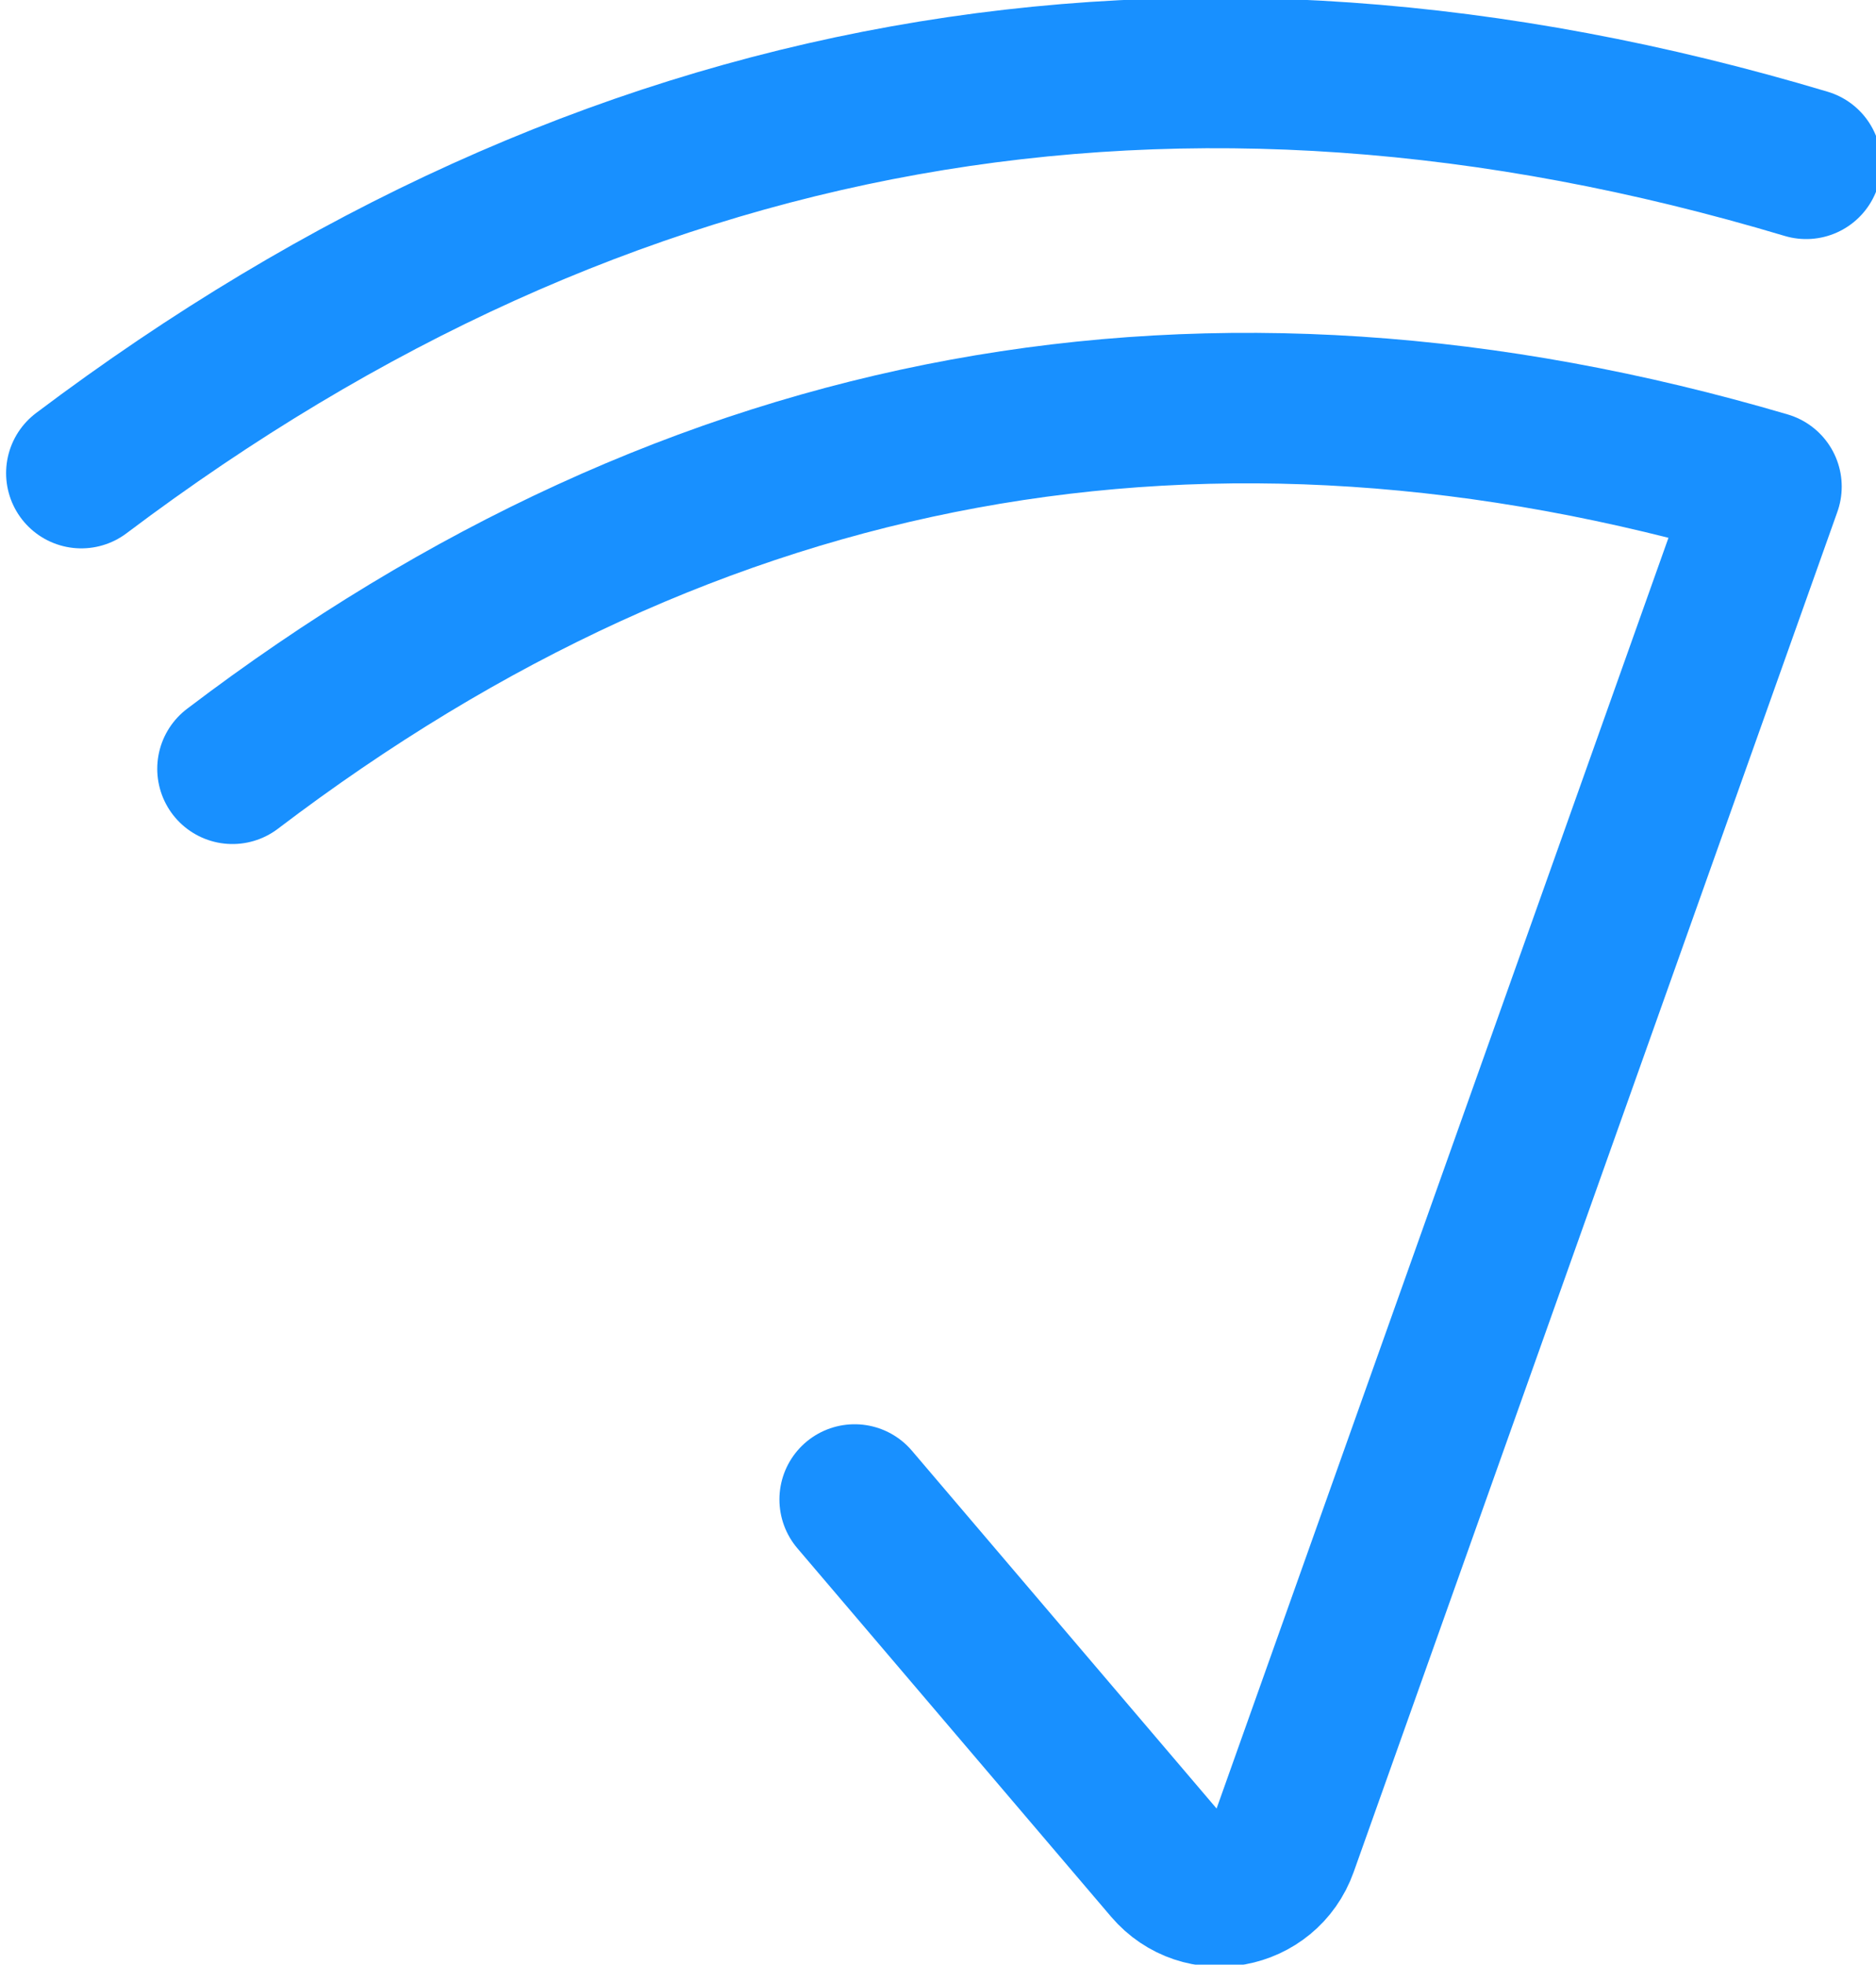
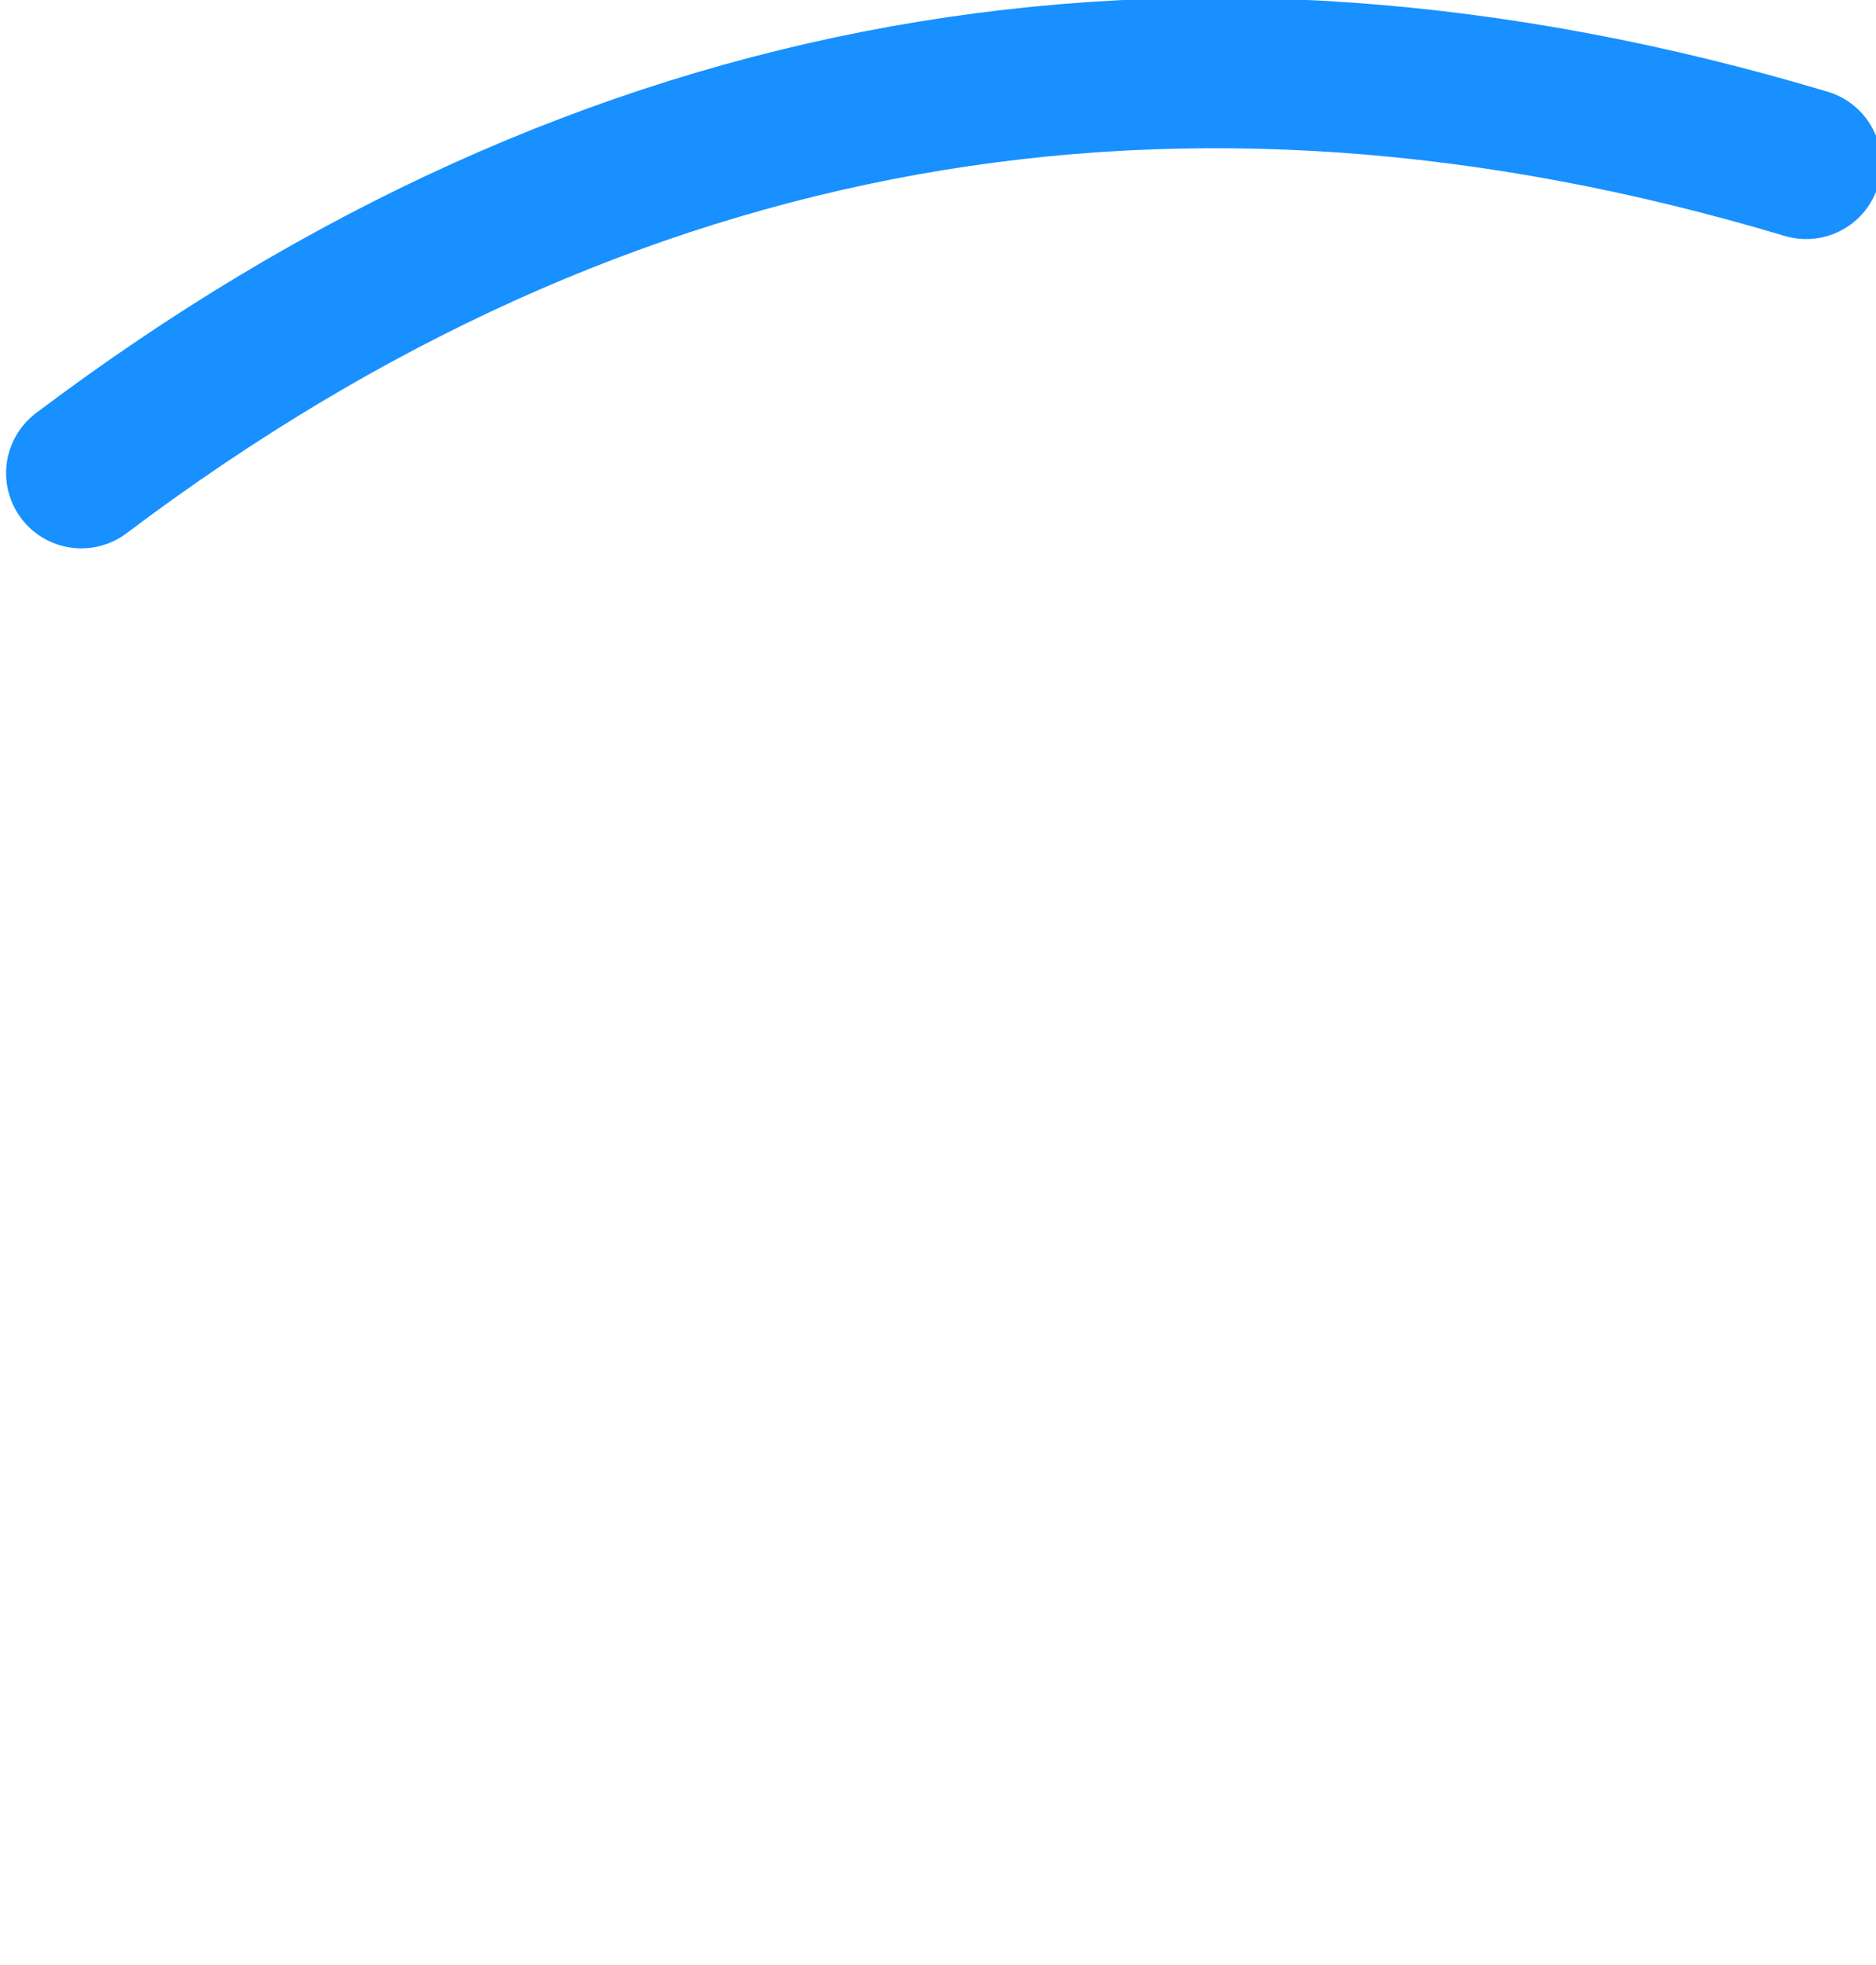
<svg xmlns="http://www.w3.org/2000/svg" xmlns:ns1="http://www.inkscape.org/namespaces/inkscape" xmlns:ns2="http://sodipodi.sourceforge.net/DTD/sodipodi-0.dtd" width="52.823mm" height="55.306mm" viewBox="0 0 52.823 55.306" version="1.1" id="svg8" ns1:version="0.92.4 (5da689c313, 2019-01-14)" ns2:docname="logo_blue.svg">
  <defs id="defs2" />
  <ns2:namedview id="base" pagecolor="#ffffff" bordercolor="#666666" borderopacity="1.0" ns1:pageopacity="0.0" ns1:pageshadow="2" ns1:zoom="1.4" ns1:cx="-104.2733" ns1:cy="91.788839" ns1:document-units="mm" ns1:current-layer="layer1" showgrid="false" fit-margin-top="0" fit-margin-left="0" fit-margin-right="0" fit-margin-bottom="0" ns1:window-width="2560" ns1:window-height="1361" ns1:window-x="1341" ns1:window-y="354" ns1:window-maximized="1" />
  <g ns1:label="Layer 1" ns1:groupmode="layer" id="layer1" transform="translate(-52.964,-61.46)">
    <g transform="matrix(0.353,0,0,-0.353,-182.553,119.244)" ns1:label="ink_ext_XXXXXX" id="g10" style="fill:none;fill-opacity:1;stroke:#1890ff;stroke-opacity:1">
      <g id="g10-9" ns1:label="ink_ext_XXXXXX" transform="translate(-235.221,-254.394)" style="fill:none;fill-opacity:1;stroke:#1890ff;stroke-opacity:1">
        <g id="g12-5" transform="scale(0.1)" style="fill:none;fill-opacity:1;stroke:#1890ff;stroke-opacity:1">
          <g id="g859" style="fill:none;fill-opacity:1;stroke:#1890ff;stroke-opacity:1">
            <path id="path34" style="fill:none;fill-opacity:1;stroke:#1890ff;stroke-width:120;stroke-linecap:round;stroke-linejoin:round;stroke-miterlimit:10;stroke-dasharray:none;stroke-opacity:1" d="m 10464.786,4050.23 c -500.19,149.67 -958.8,67.45 -1375.84,-246.66" ns1:connector-curvature="0" />
-             <path id="path36" style="fill:none;fill-opacity:1;stroke:#1890ff;stroke-width:120;stroke-linecap:round;stroke-linejoin:round;stroke-miterlimit:10;stroke-dasharray:none;stroke-opacity:1" d="m 9705.786,2985.08 250.16,-293.73 c 26.77,-31.45 77.56,-22.11 91.39,16.8 l 385.8,1084.66 c -445.8,131.23 -853.67,56.23 -1223.63,-225.02" ns1:connector-curvature="0" />
          </g>
        </g>
      </g>
    </g>
  </g>
</svg>